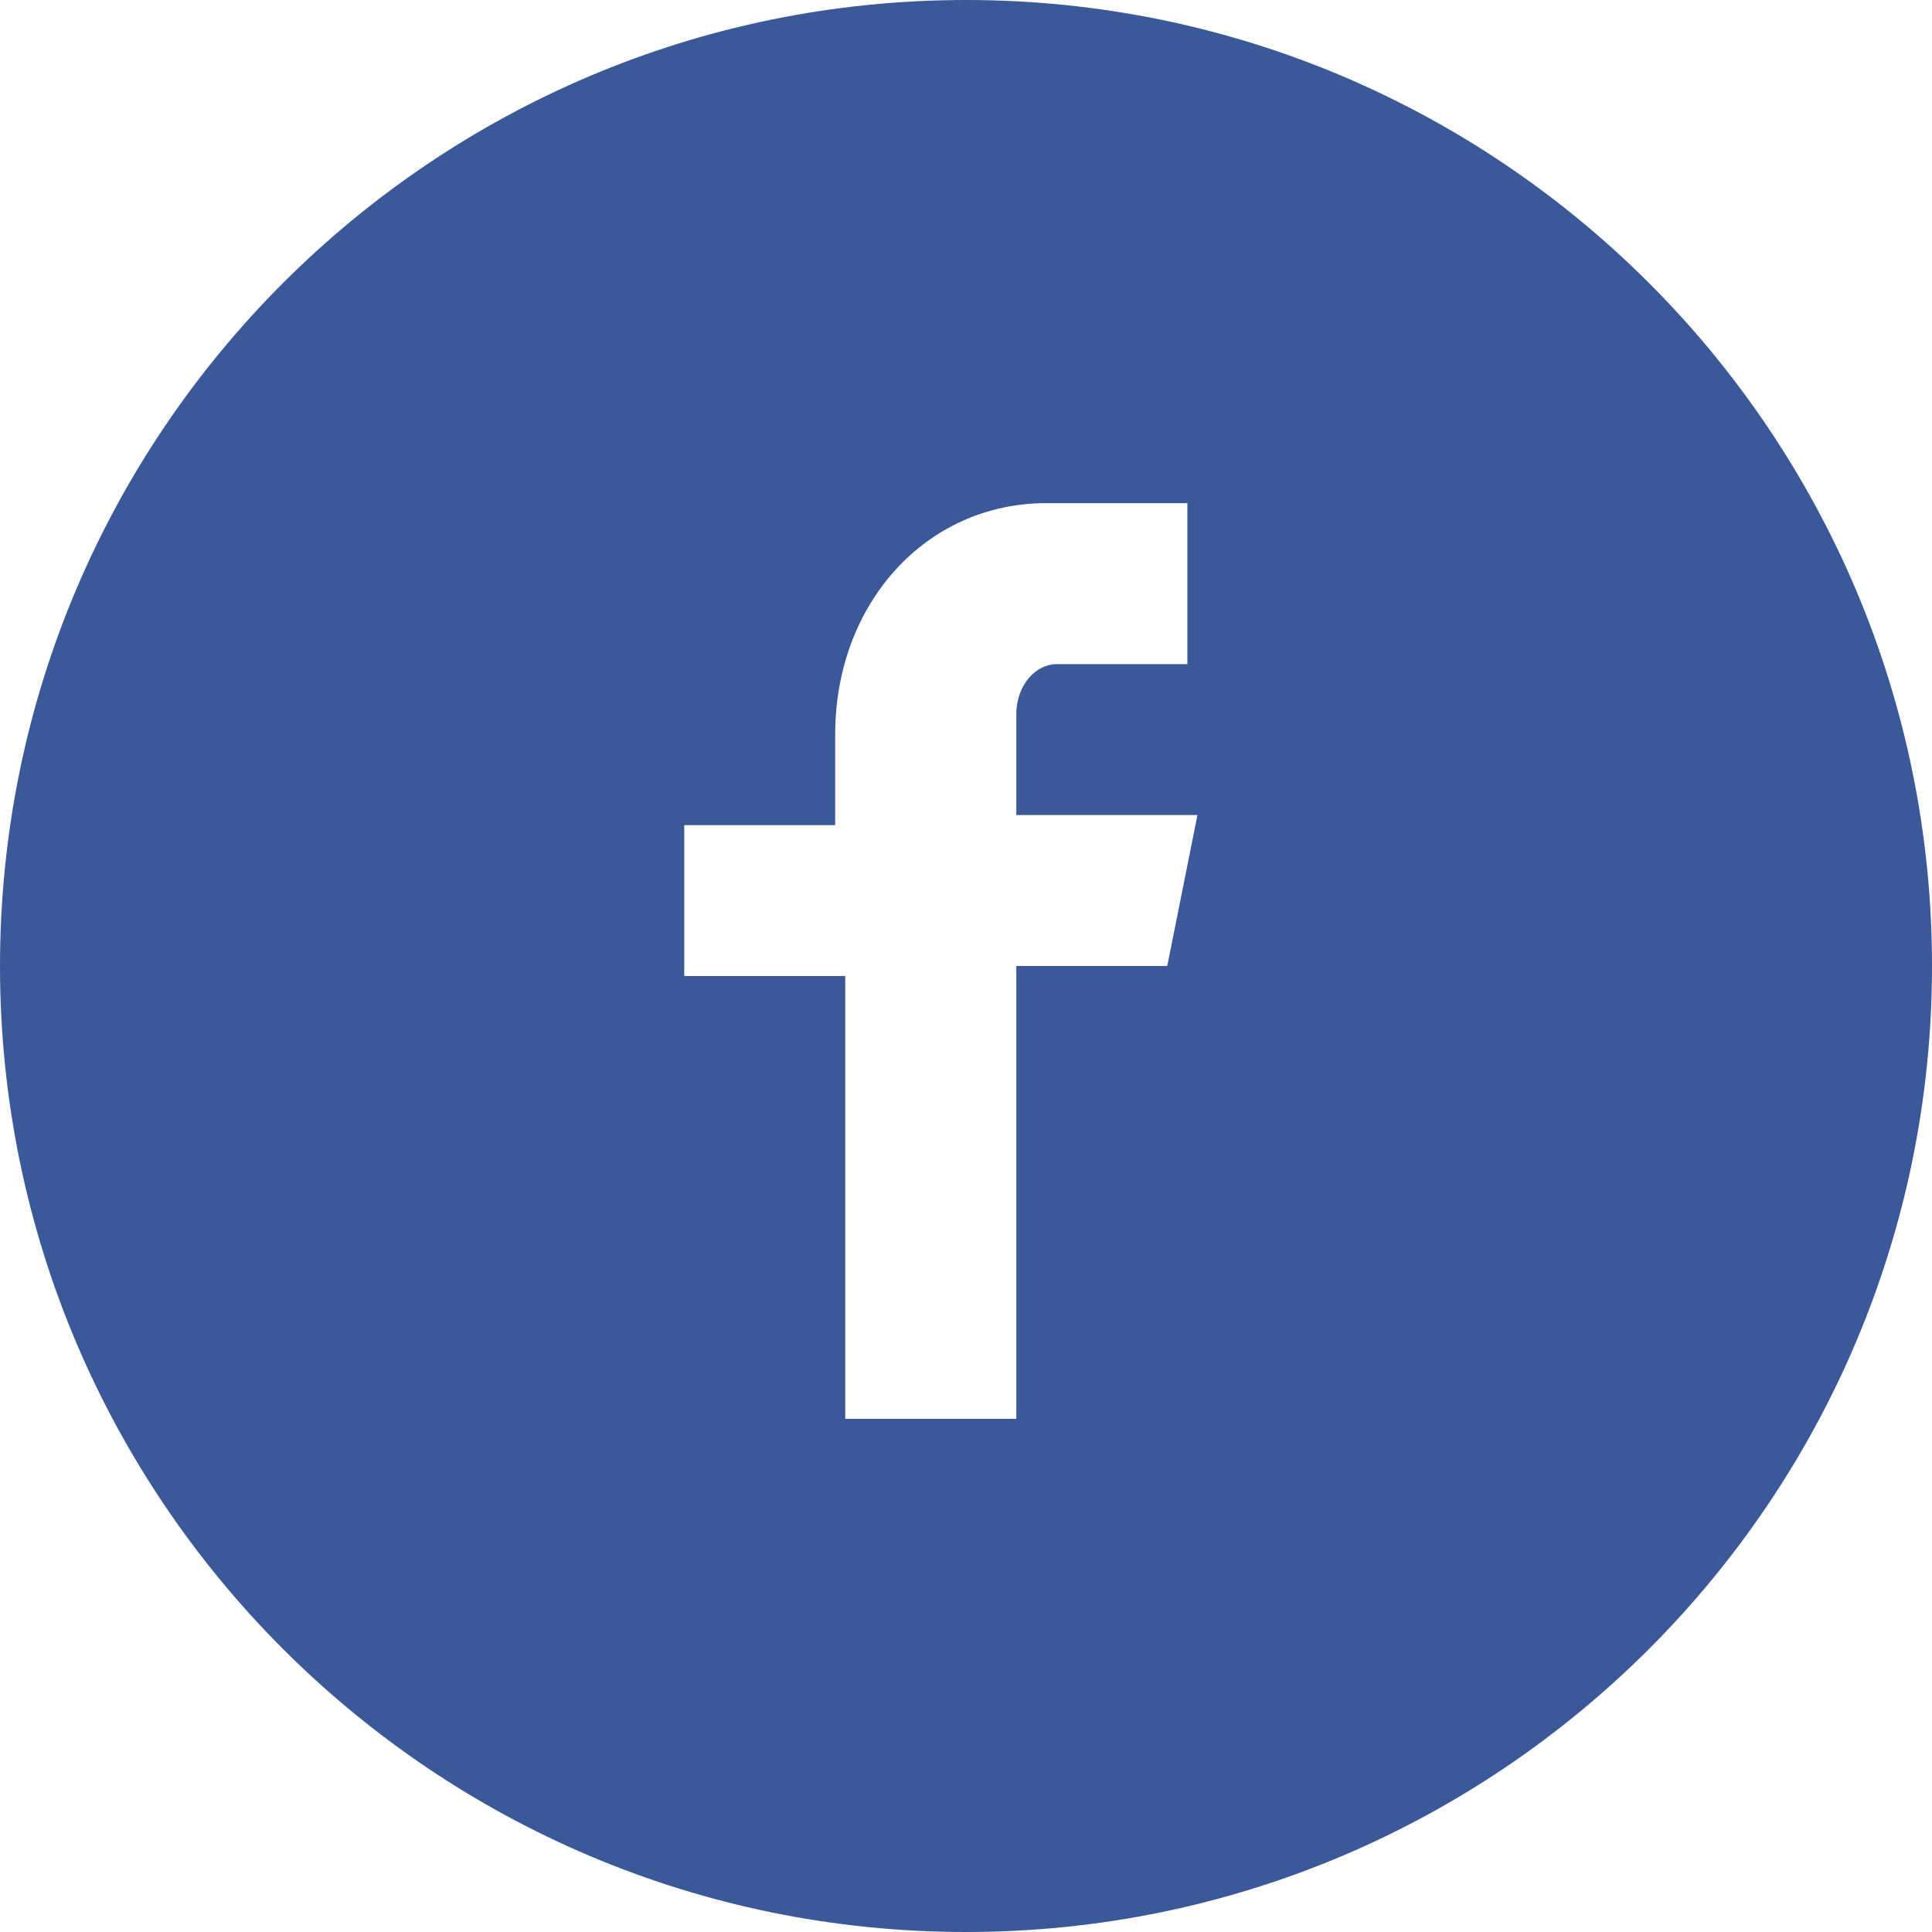
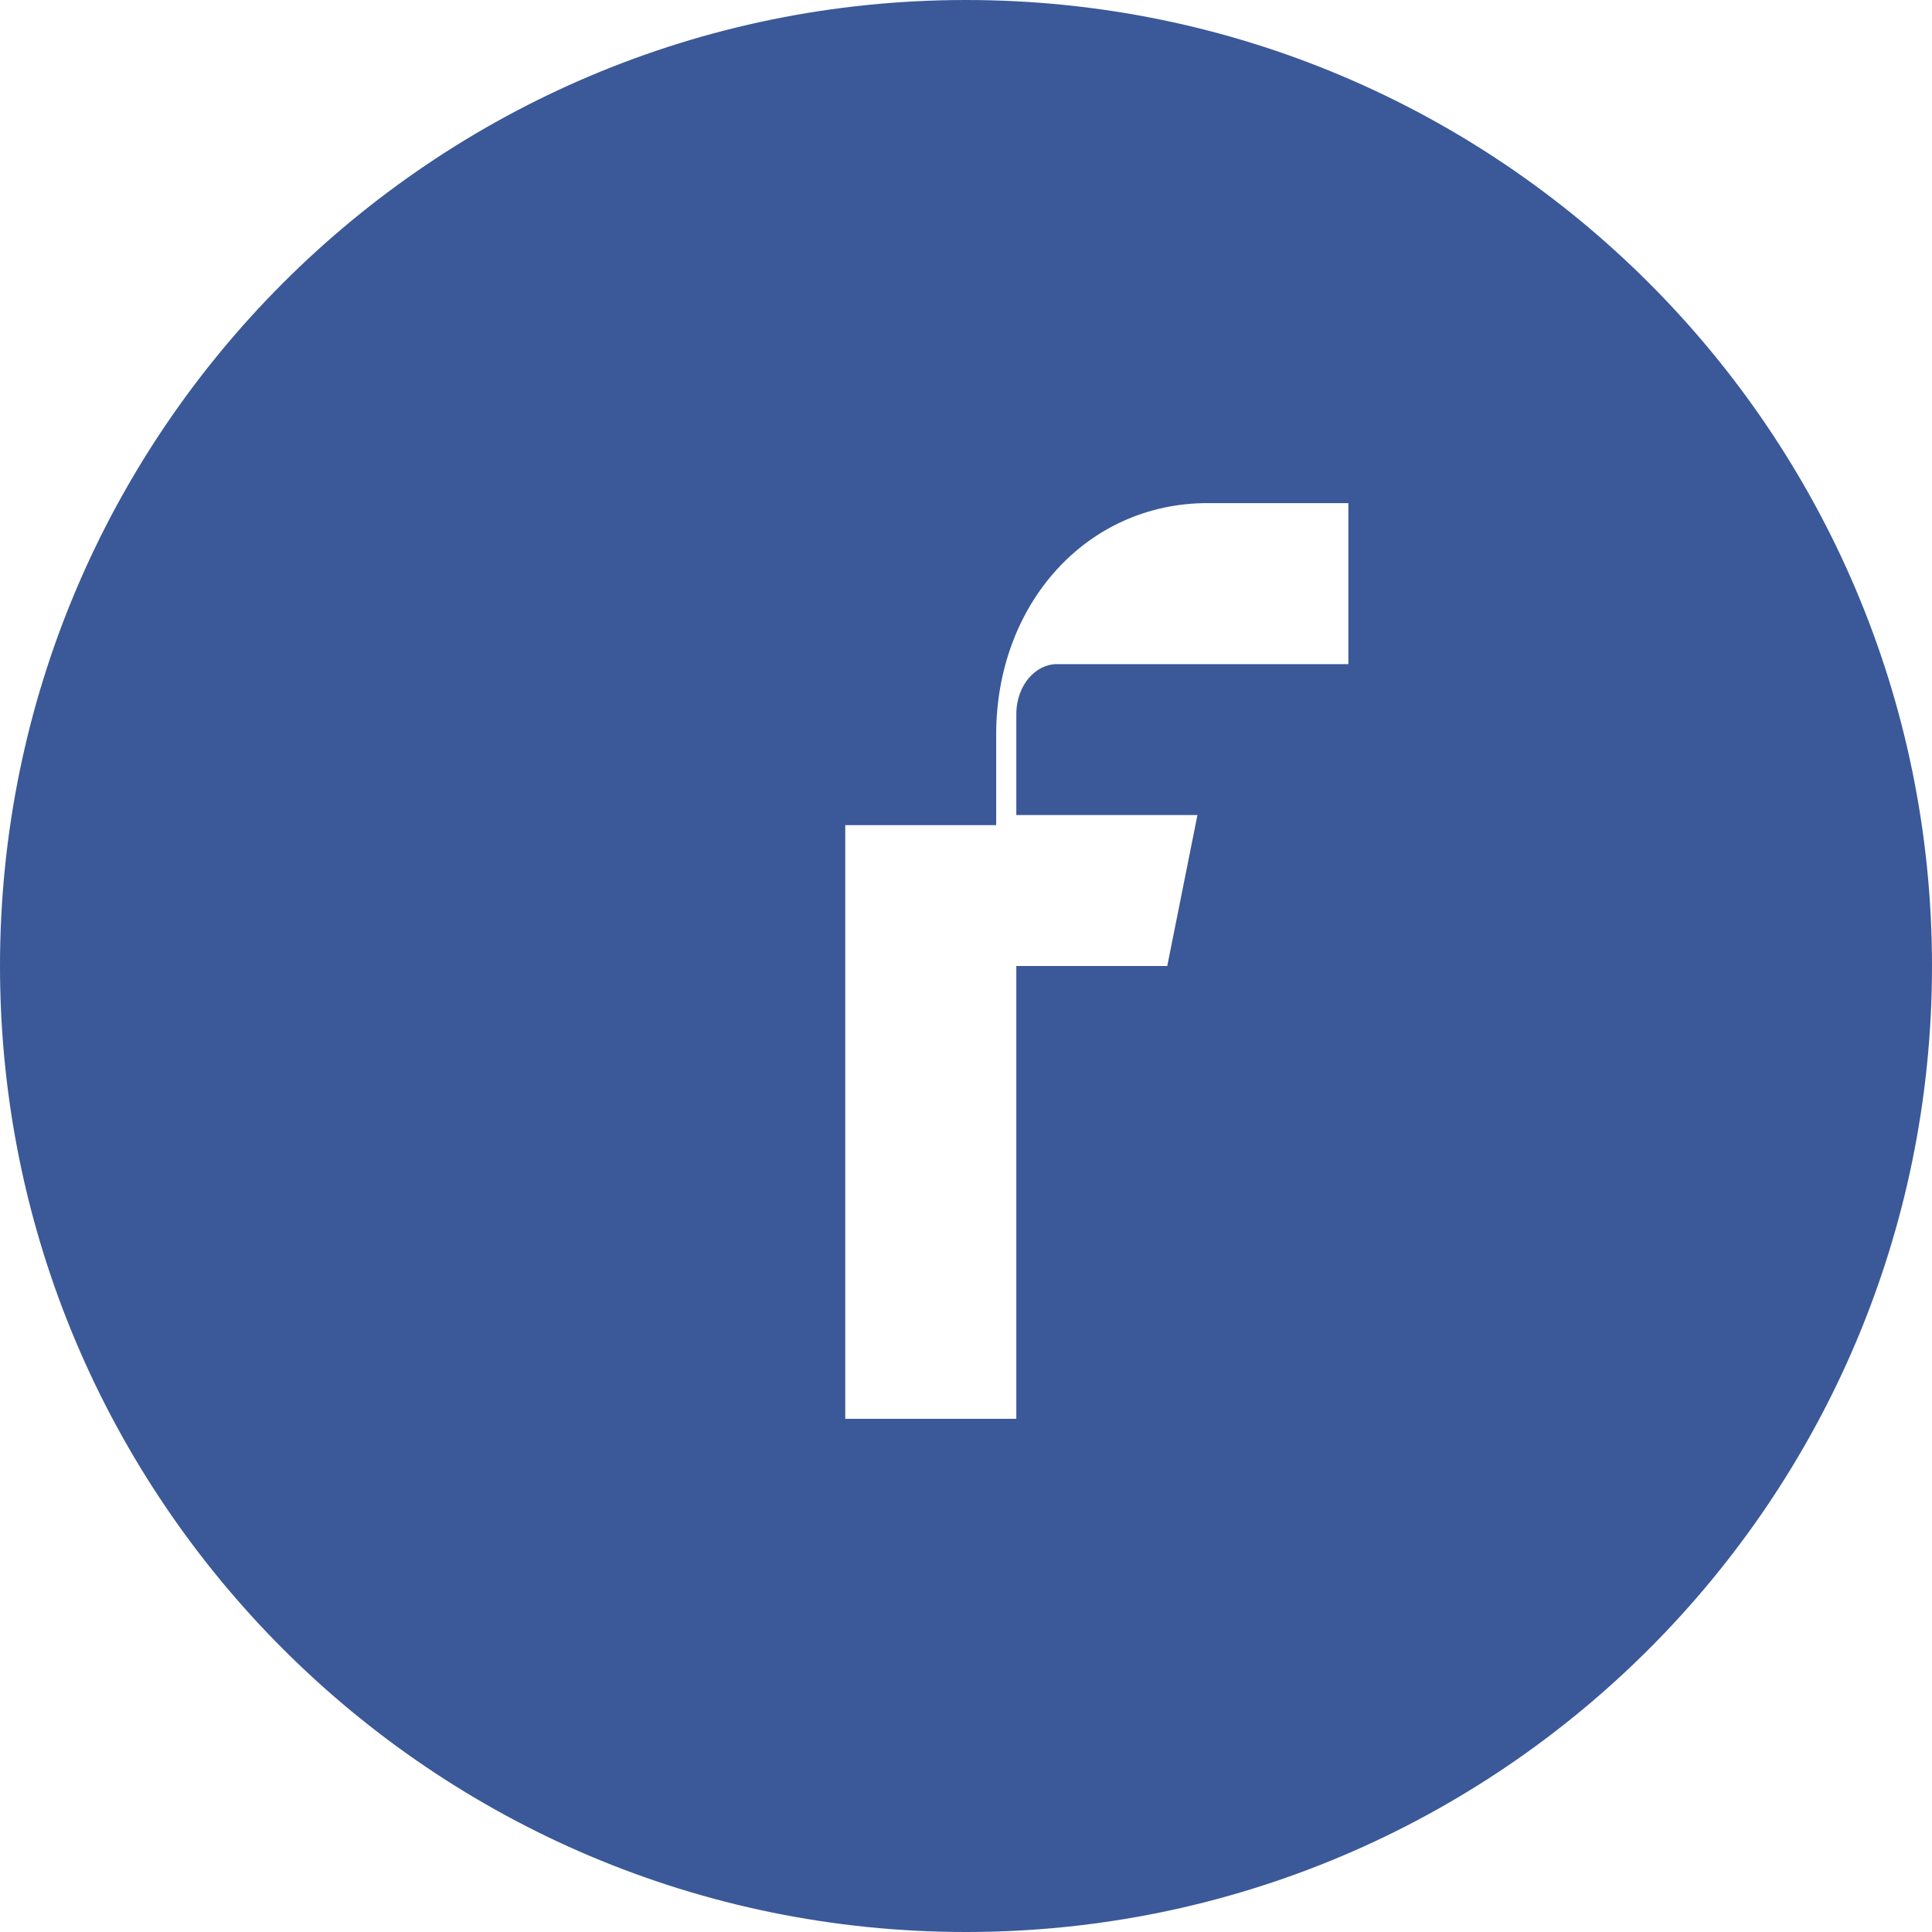
<svg xmlns="http://www.w3.org/2000/svg" version="1.1" id="entypo-facebook-with-circle" x="0px" y="0px" viewBox="0 0 19.2 19.2" style="enable-background:new 0 0 19.2 19.2;" xml:space="preserve">
  <style type="text/css">
	.st0{fill:#3B5998;}
</style>
  <g>
-     <path class="st0" d="M9.6,0C4.3,0,0,4.3,0,9.6s4.3,9.6,9.6,9.6s9.6-4.3,9.6-9.6S14.9,0,9.6,0z M11.9,6.6h-1.4   c-0.2,0-0.4,0.2-0.4,0.5v1h1.8l-0.3,1.5h-1.5v4.5H8.4V9.7H6.8V8.2h1.5V7.3c0-1.3,0.9-2.3,2.1-2.3h1.4V6.6z" />
+     <path class="st0" d="M9.6,0C4.3,0,0,4.3,0,9.6s4.3,9.6,9.6,9.6s9.6-4.3,9.6-9.6S14.9,0,9.6,0z M11.9,6.6h-1.4   c-0.2,0-0.4,0.2-0.4,0.5v1h1.8l-0.3,1.5h-1.5v4.5H8.4V9.7V8.2h1.5V7.3c0-1.3,0.9-2.3,2.1-2.3h1.4V6.6z" />
  </g>
</svg>